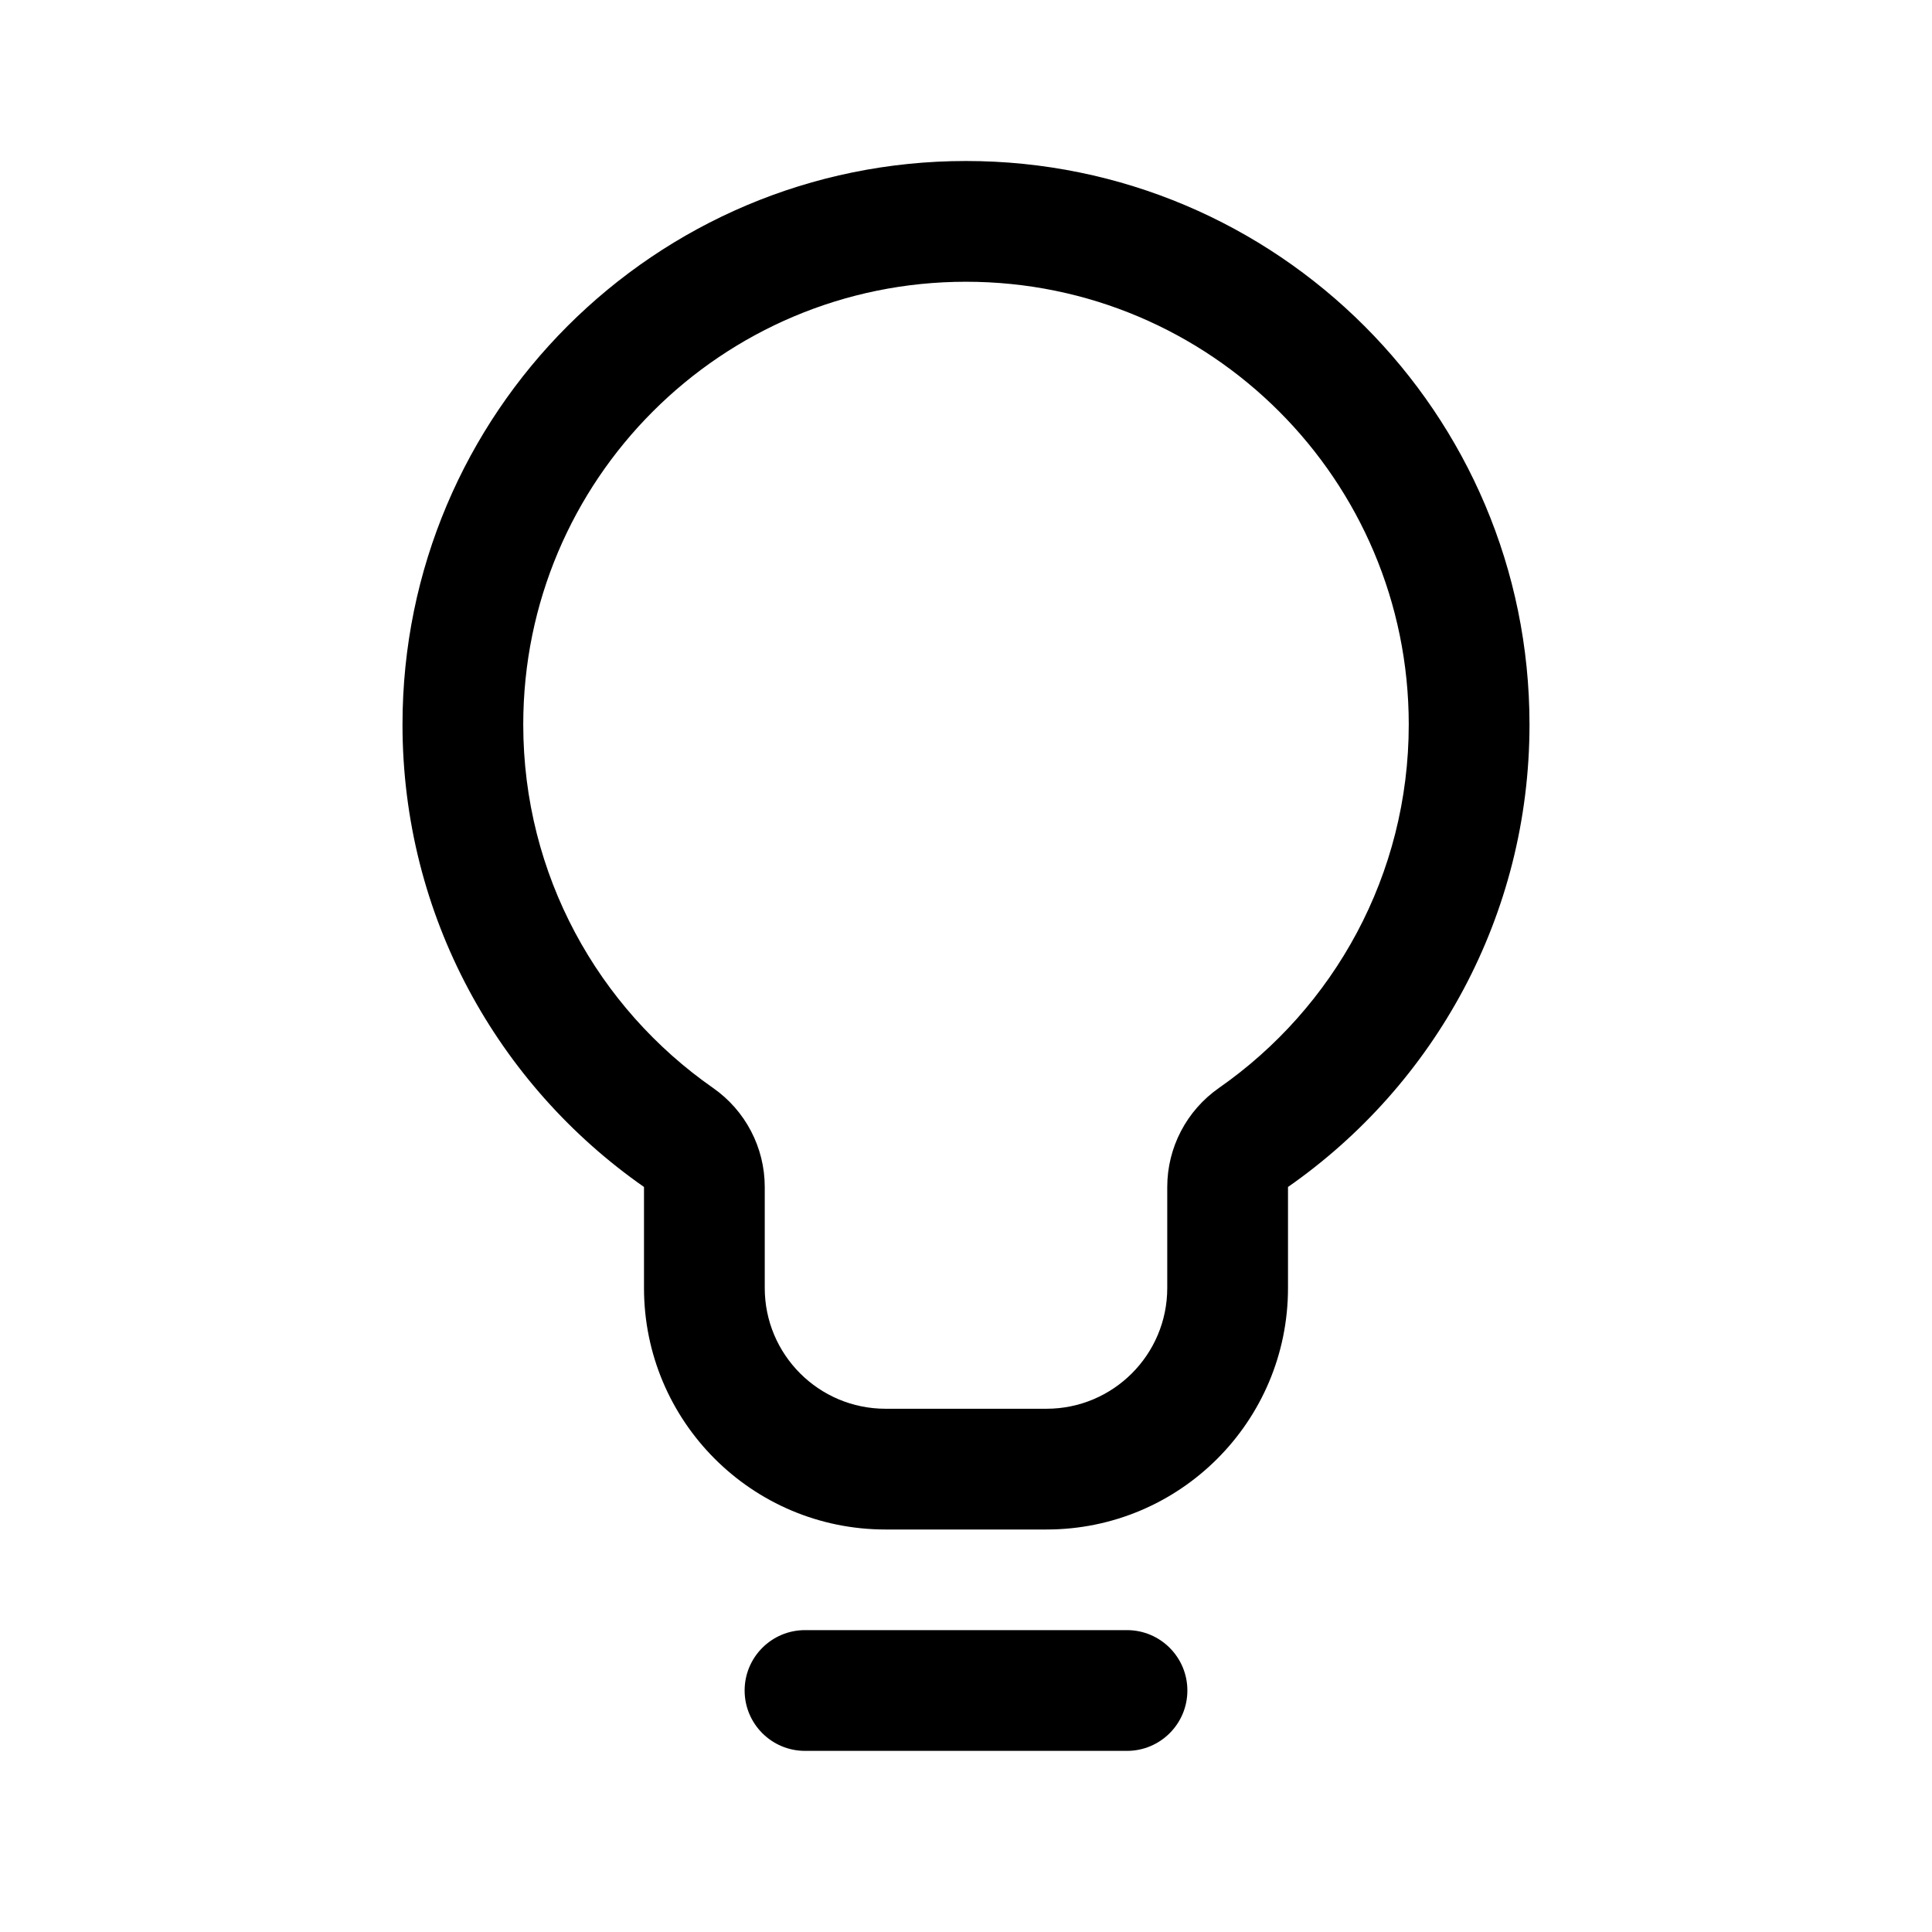
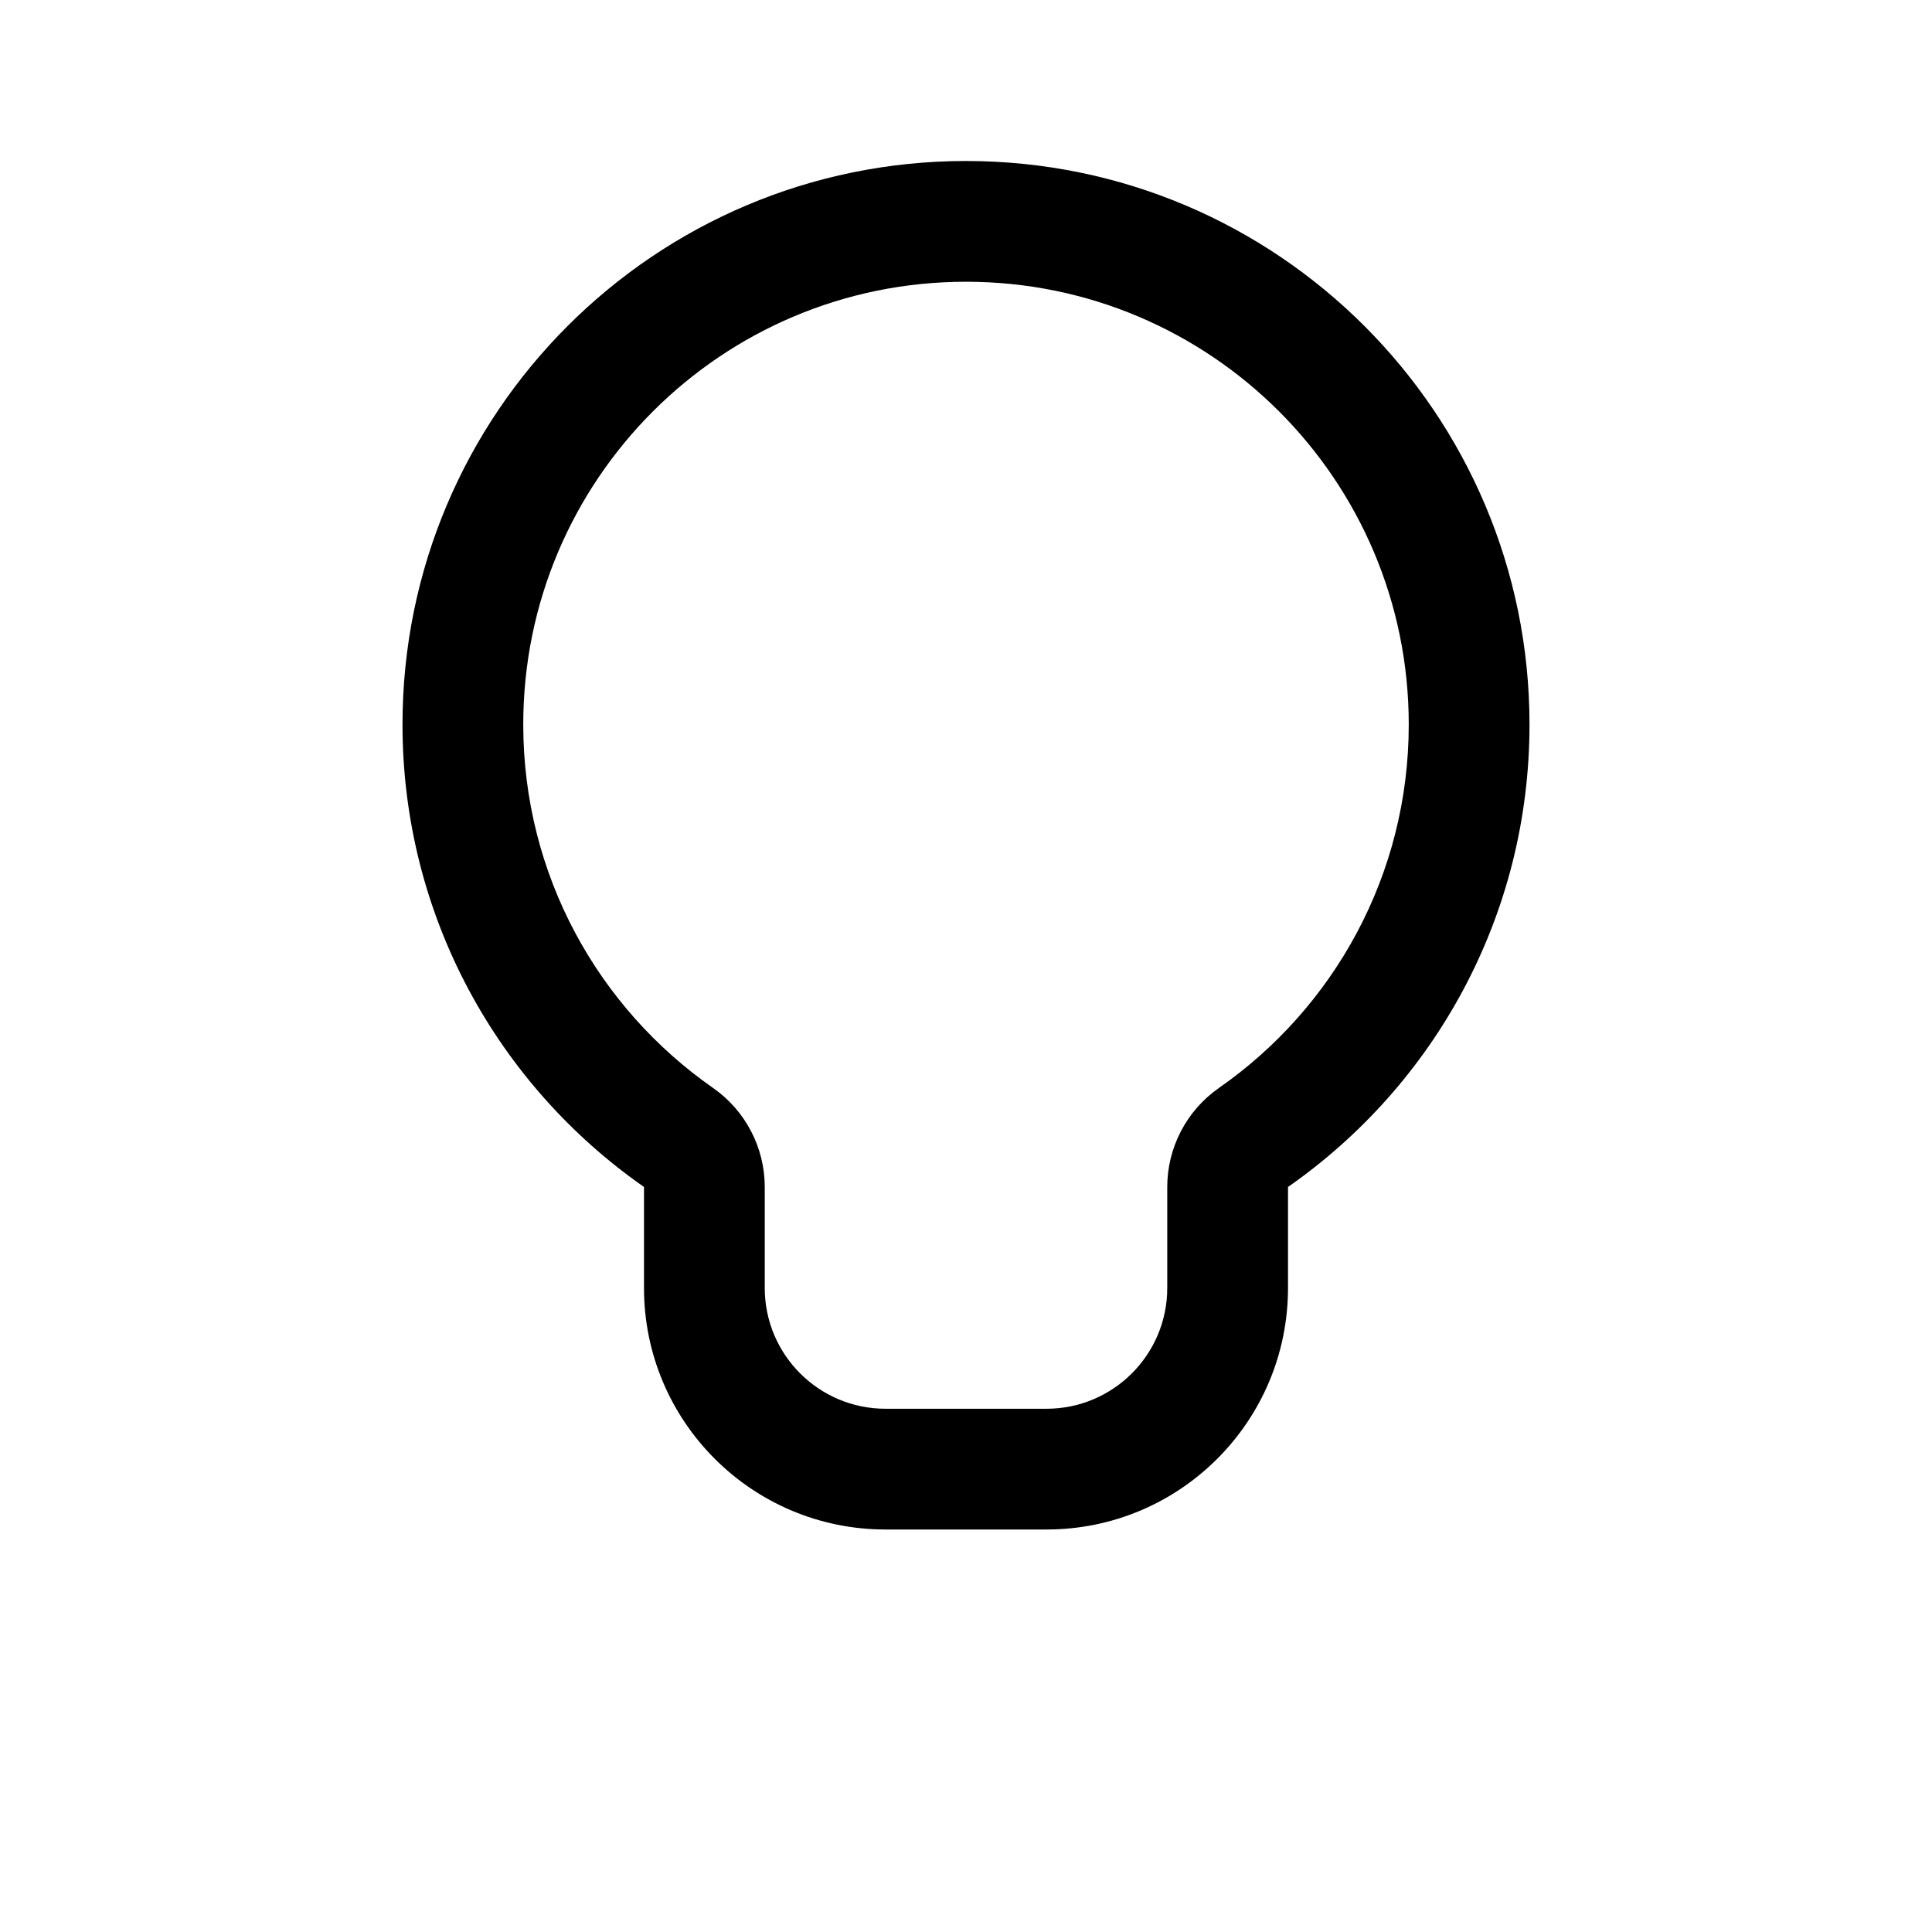
<svg xmlns="http://www.w3.org/2000/svg" width="24" height="24" viewBox="0 0 24 24" fill="none">
-   <path fill-rule="evenodd" clip-rule="evenodd" d="M9.25 21C9.25 20.586 9.586 20.25 10 20.25H14C14.414 20.25 14.75 20.586 14.75 21C14.75 21.414 14.414 21.75 14 21.75H10C9.586 21.75 9.25 21.414 9.25 21Z" fill="black" />
  <path fill-rule="evenodd" clip-rule="evenodd" d="M14.5 14.745C14.5 14.255 14.74 13.796 15.142 13.515C16.57 12.519 17.5 10.868 17.5 9C17.5 5.962 15.038 3.5 12 3.5C8.962 3.5 6.5 5.962 6.5 9C6.5 10.868 7.43 12.519 8.858 13.515C9.26 13.796 9.5 14.255 9.5 14.745V16C9.5 16.828 10.172 17.5 11 17.5H13C13.828 17.5 14.5 16.828 14.5 16V14.745ZM8 14.745C6.187 13.48 5 11.379 5 9C5 5.134 8.134 2 12 2C15.866 2 19 5.134 19 9C19 11.379 17.814 13.48 16 14.745V16C16 17.657 14.657 19 13 19H11C9.343 19 8 17.657 8 16V14.745Z" fill="black" />
</svg>